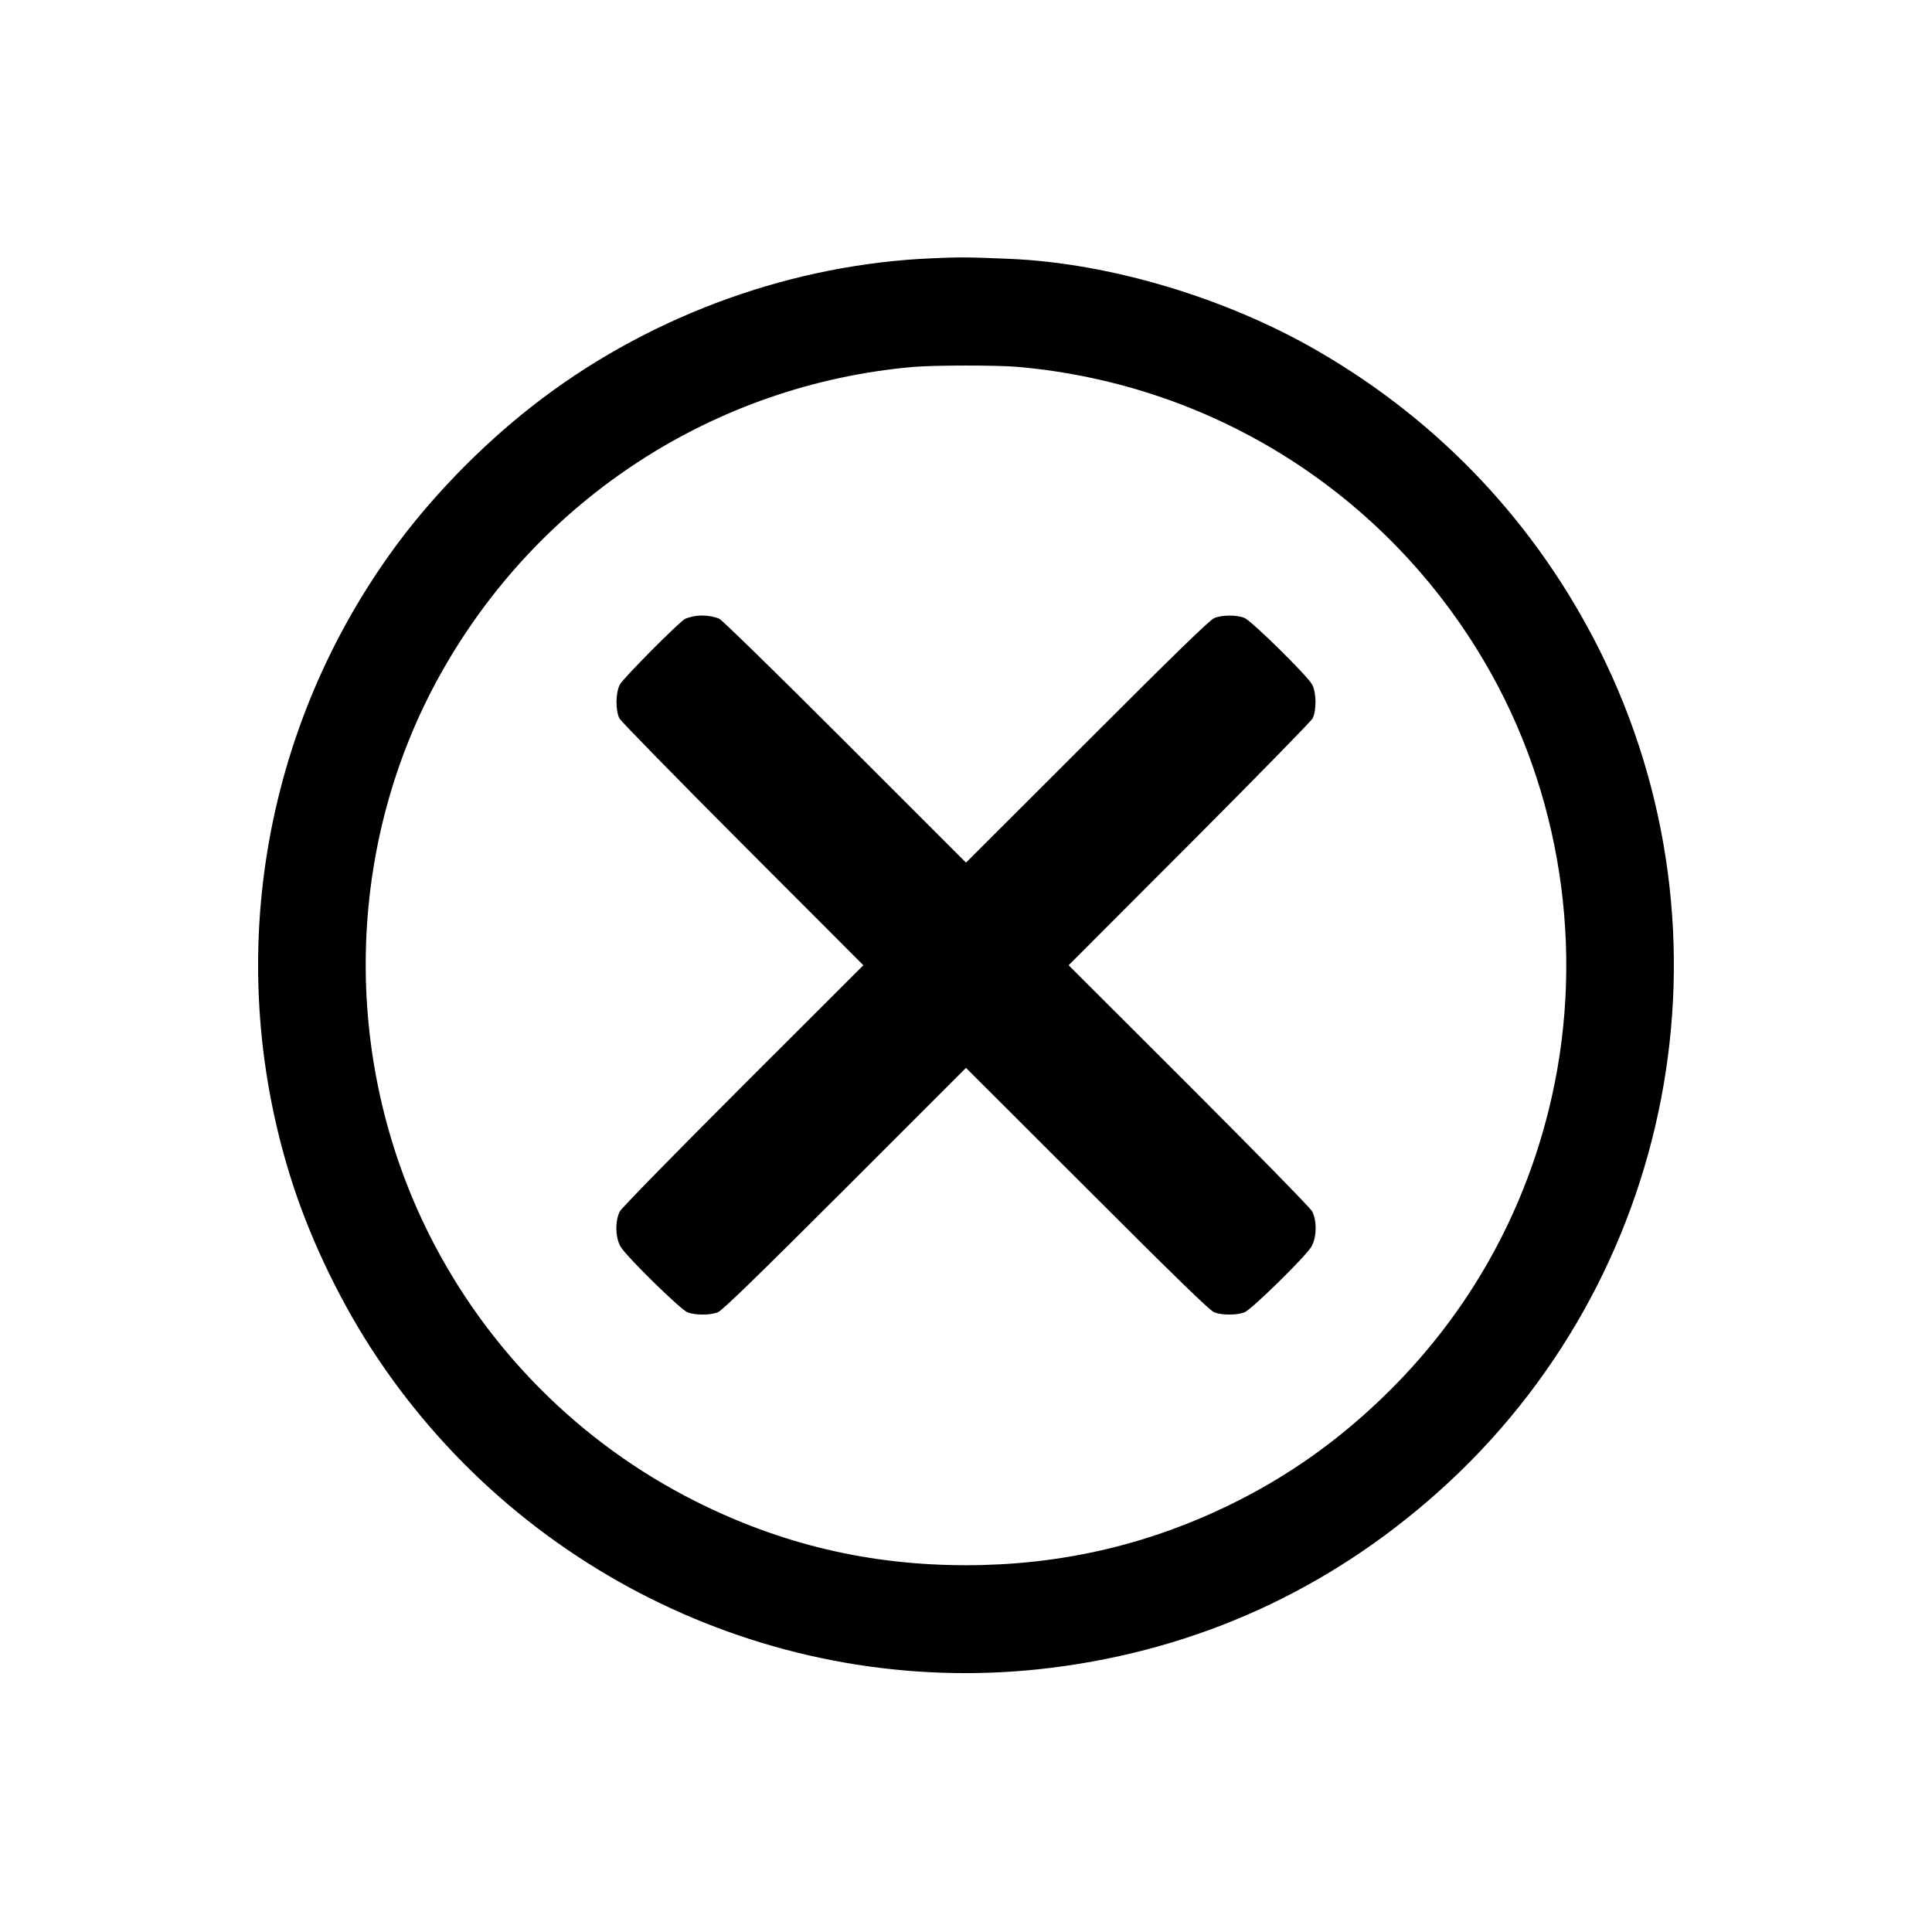
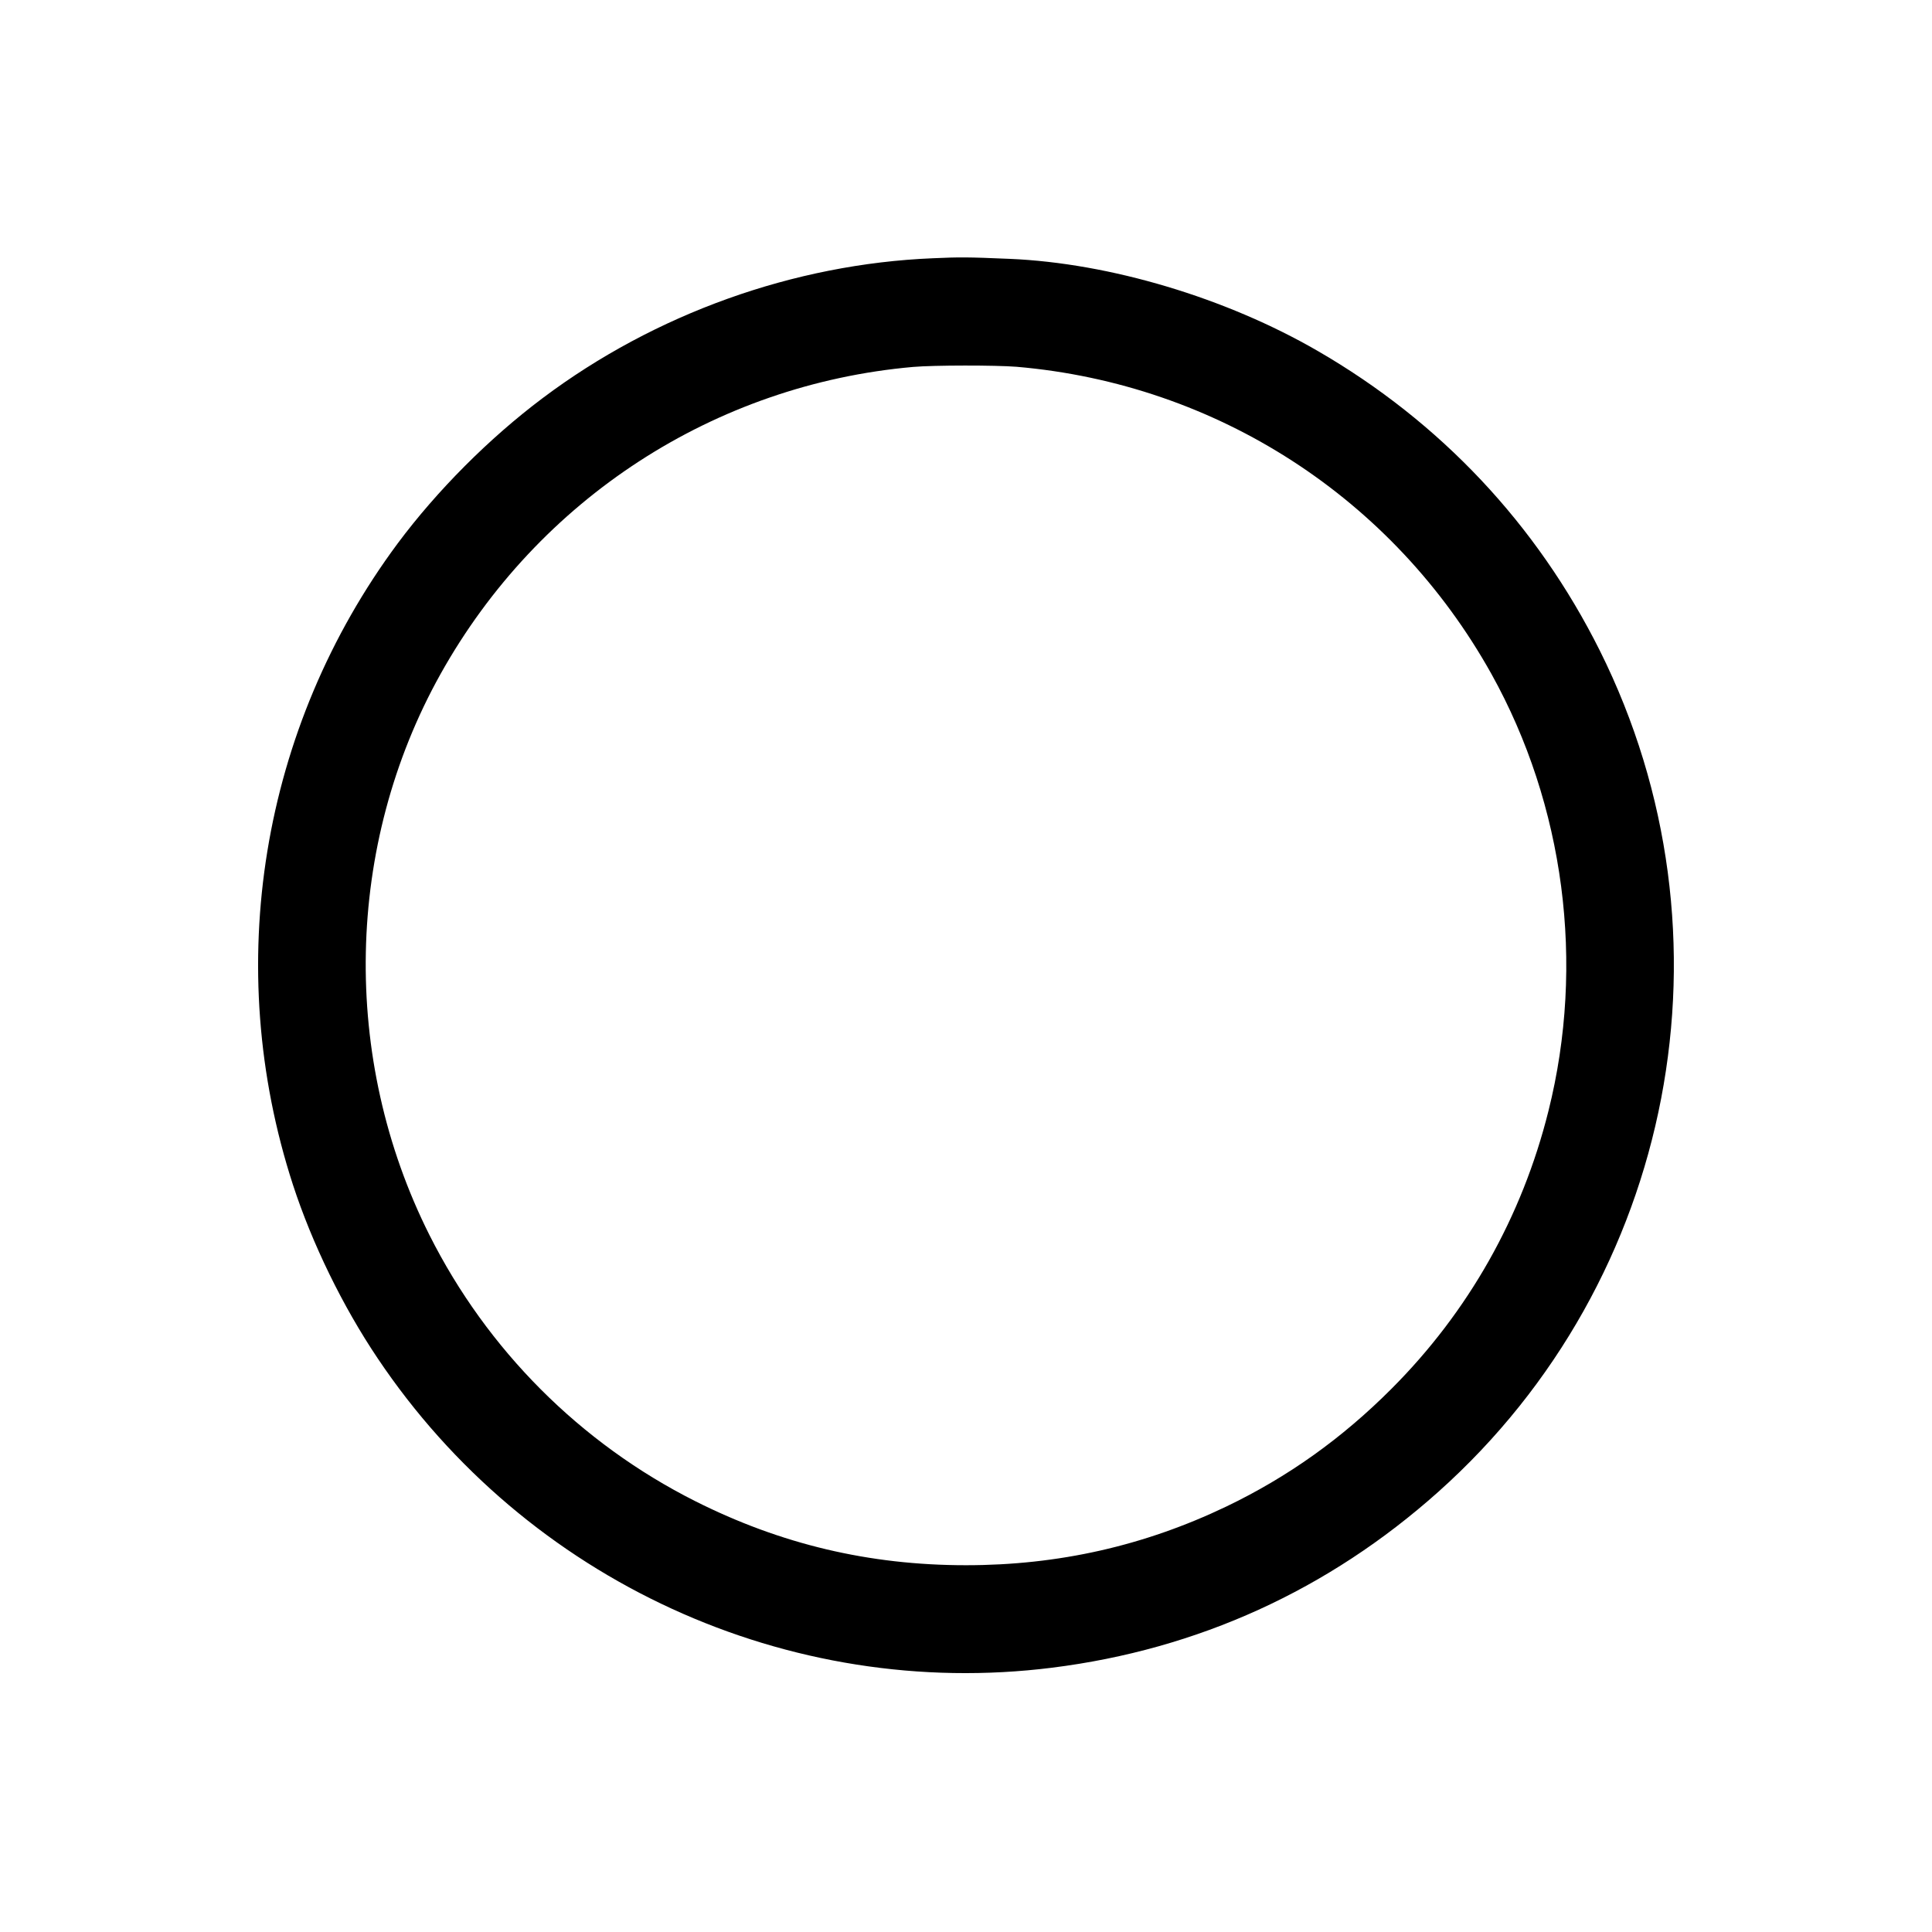
<svg xmlns="http://www.w3.org/2000/svg" version="1.0" width="1280pt" height="1280pt" viewBox="0 0 1280 1280" preserveAspectRatio="xMidYMid meet">
  <g transform="translate(0,1280) scale(0.1,-0.1)" fill="#000000" stroke="none">
    <path d="M6180 11089 c-921 -38 -1841 -368 -2584 -926 -356 -267 -701 -614 -961 -963 -907 -1222 -1165 -2801 -694 -4250 127 -389 329 -804 561 -1149 987 -1473 2722 -2269 4468 -2050 966 121 1831 515 2559 1165 1571 1403 2010 3690 1070 5574 -418 836 -1056 1515 -1869 1985 -608 352 -1377 582 -2040 610 -283 12 -330 12 -510 4z m555 -719 c1327 -114 2497 -871 3146 -2035 484 -870 622 -1920 378 -2895 -175 -702 -530 -1330 -1039 -1840 -329 -330 -687 -585 -1095 -781 -545 -261 -1114 -389 -1725 -389 -641 0 -1227 139 -1795 425 -760 383 -1377 1001 -1760 1763 -588 1171 -560 2582 74 3717 648 1160 1815 1918 3131 2034 139 12 546 12 685 1z" />
-     <path d="M4609 8719 c-26 -4 -57 -13 -70 -19 -40 -21 -409 -392 -432 -435 -29 -53 -30 -173 -3 -225 10 -19 378 -395 817 -835 l799 -800 -796 -795 c-462 -462 -804 -812 -817 -835 -33 -62 -31 -175 5 -235 39 -66 394 -414 442 -434 49 -20 152 -21 202 0 29 11 255 231 842 817 l802 802 803 -802 c586 -586 812 -806 841 -817 50 -21 153 -20 202 0 48 20 403 368 442 434 36 60 38 173 5 235 -13 23 -355 373 -817 835 l-796 795 799 800 c439 440 807 816 817 835 27 52 26 172 -3 225 -32 59 -399 420 -448 441 -51 21 -148 21 -200 -1 -30 -12 -249 -225 -842 -818 l-803 -802 -802 802 c-464 464 -816 807 -833 814 -47 19 -106 25 -156 18z" />
  </g>
</svg>